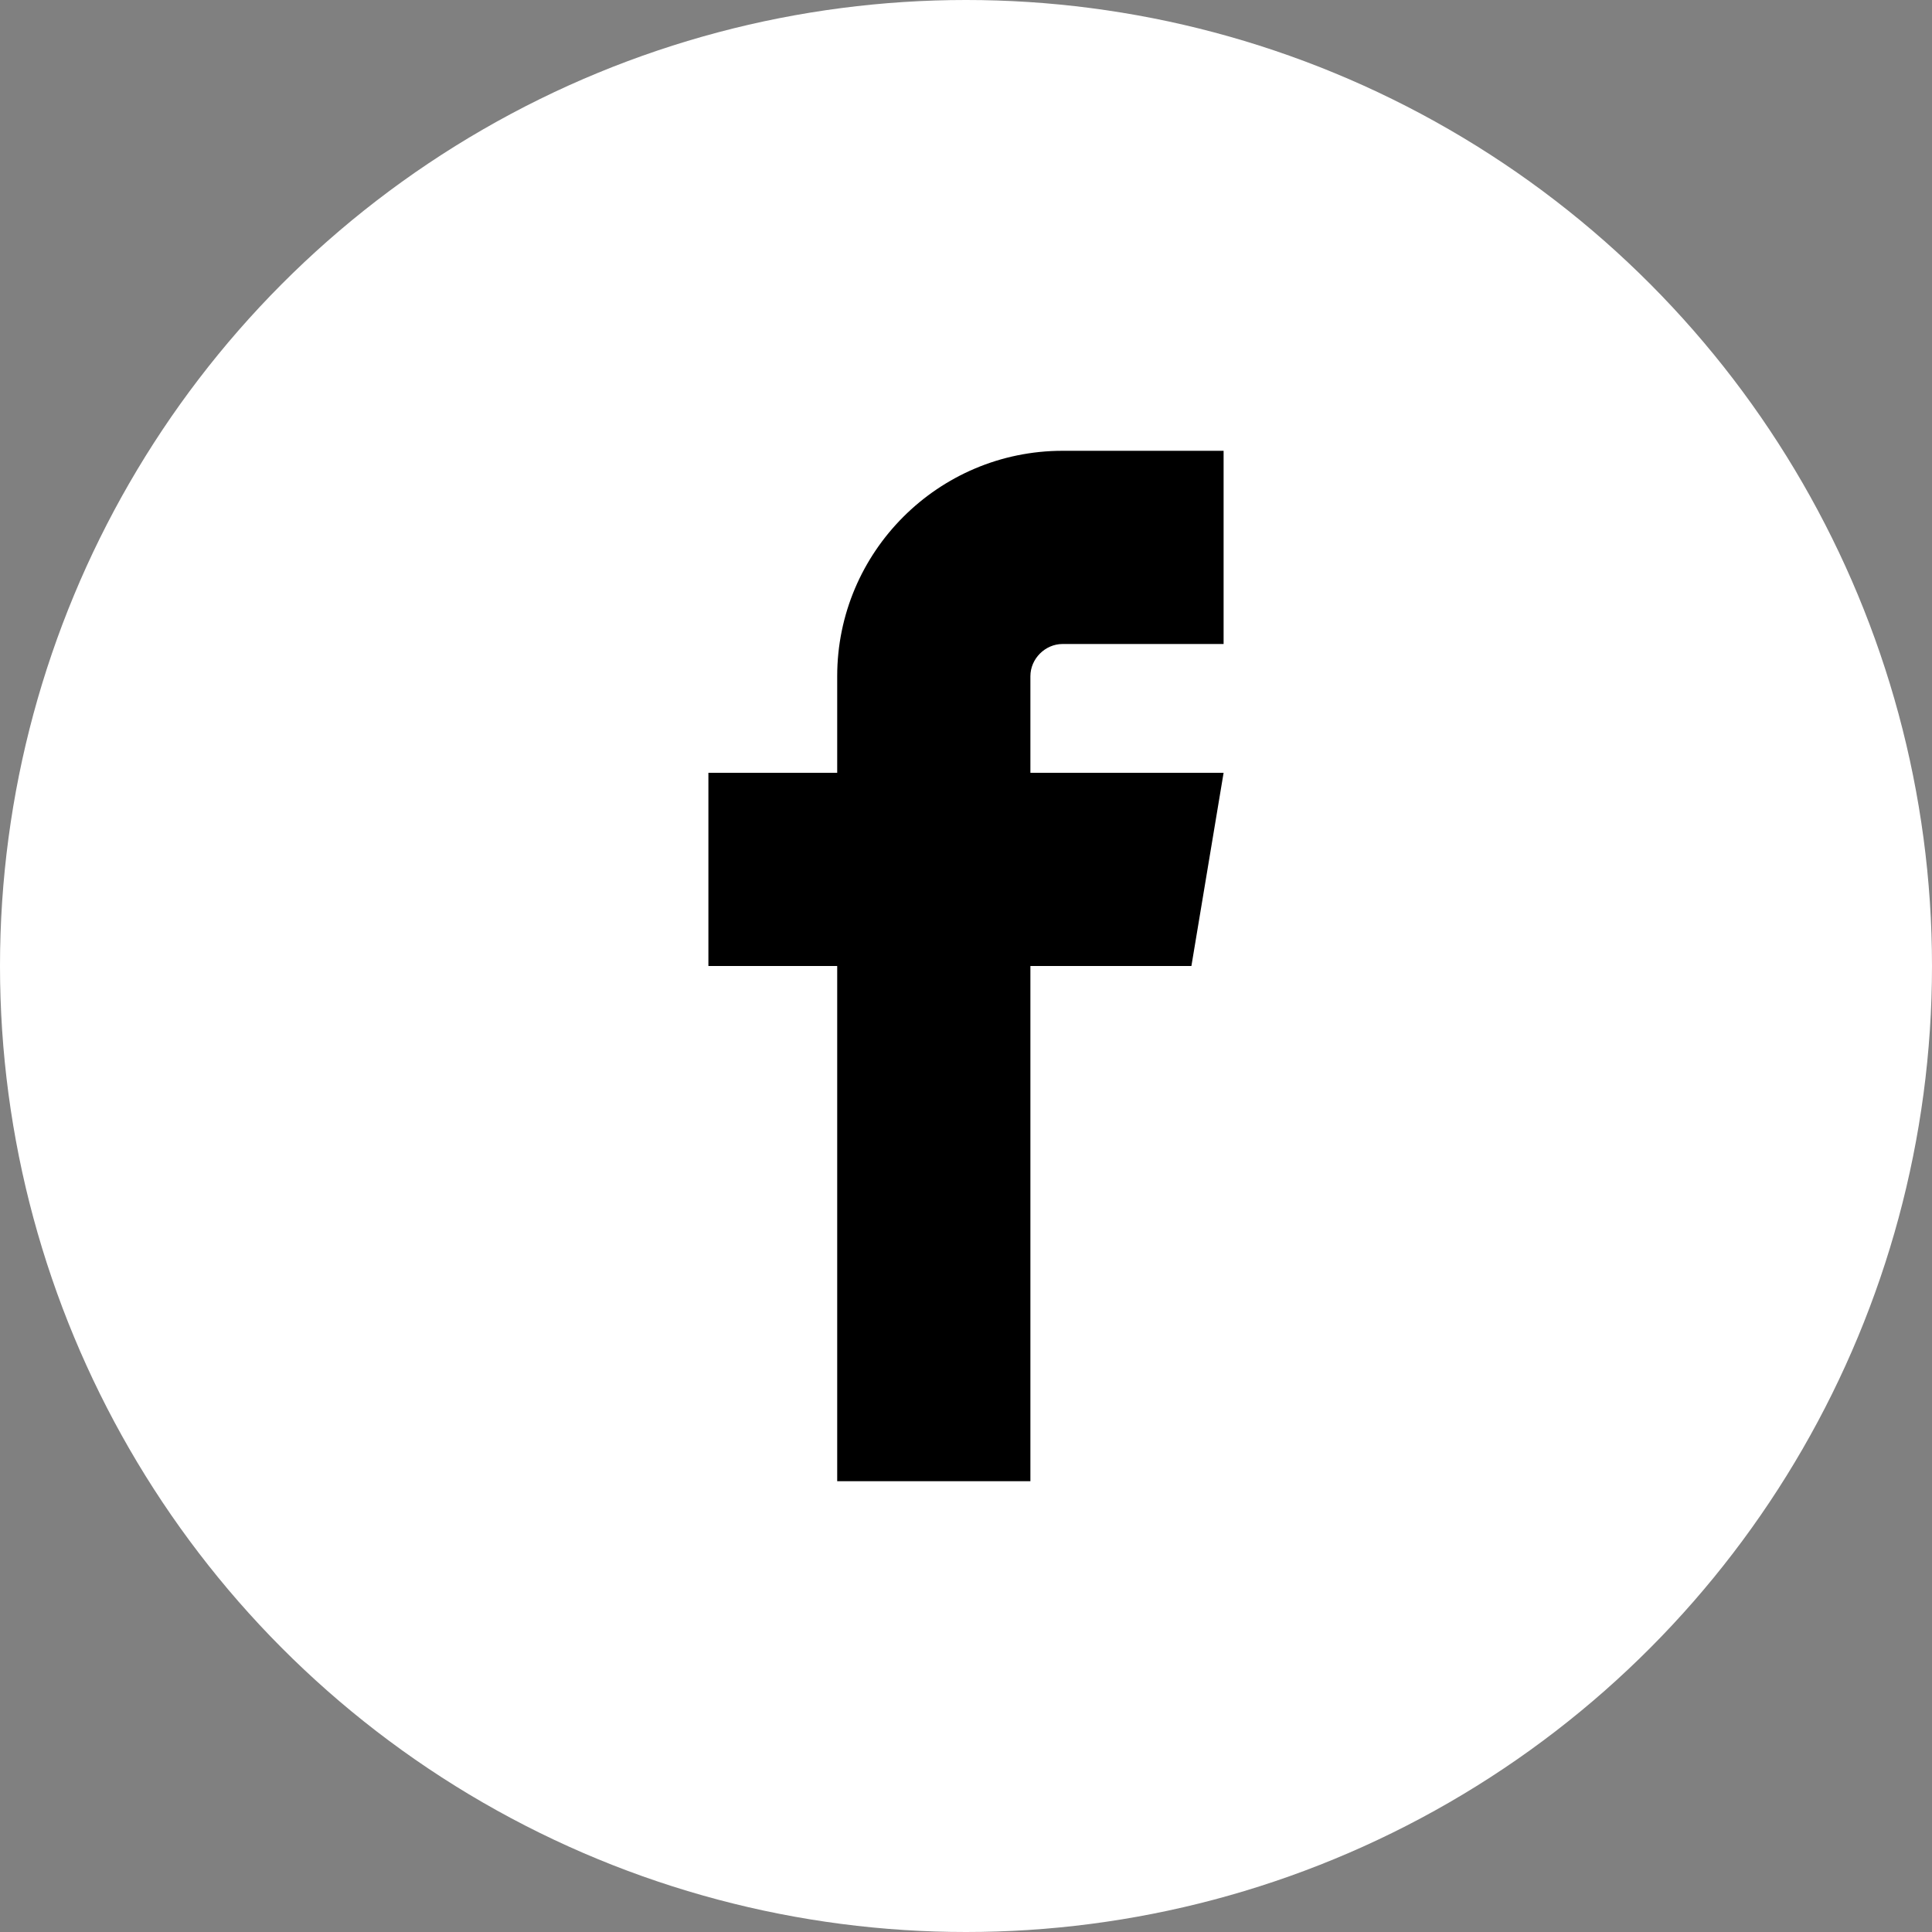
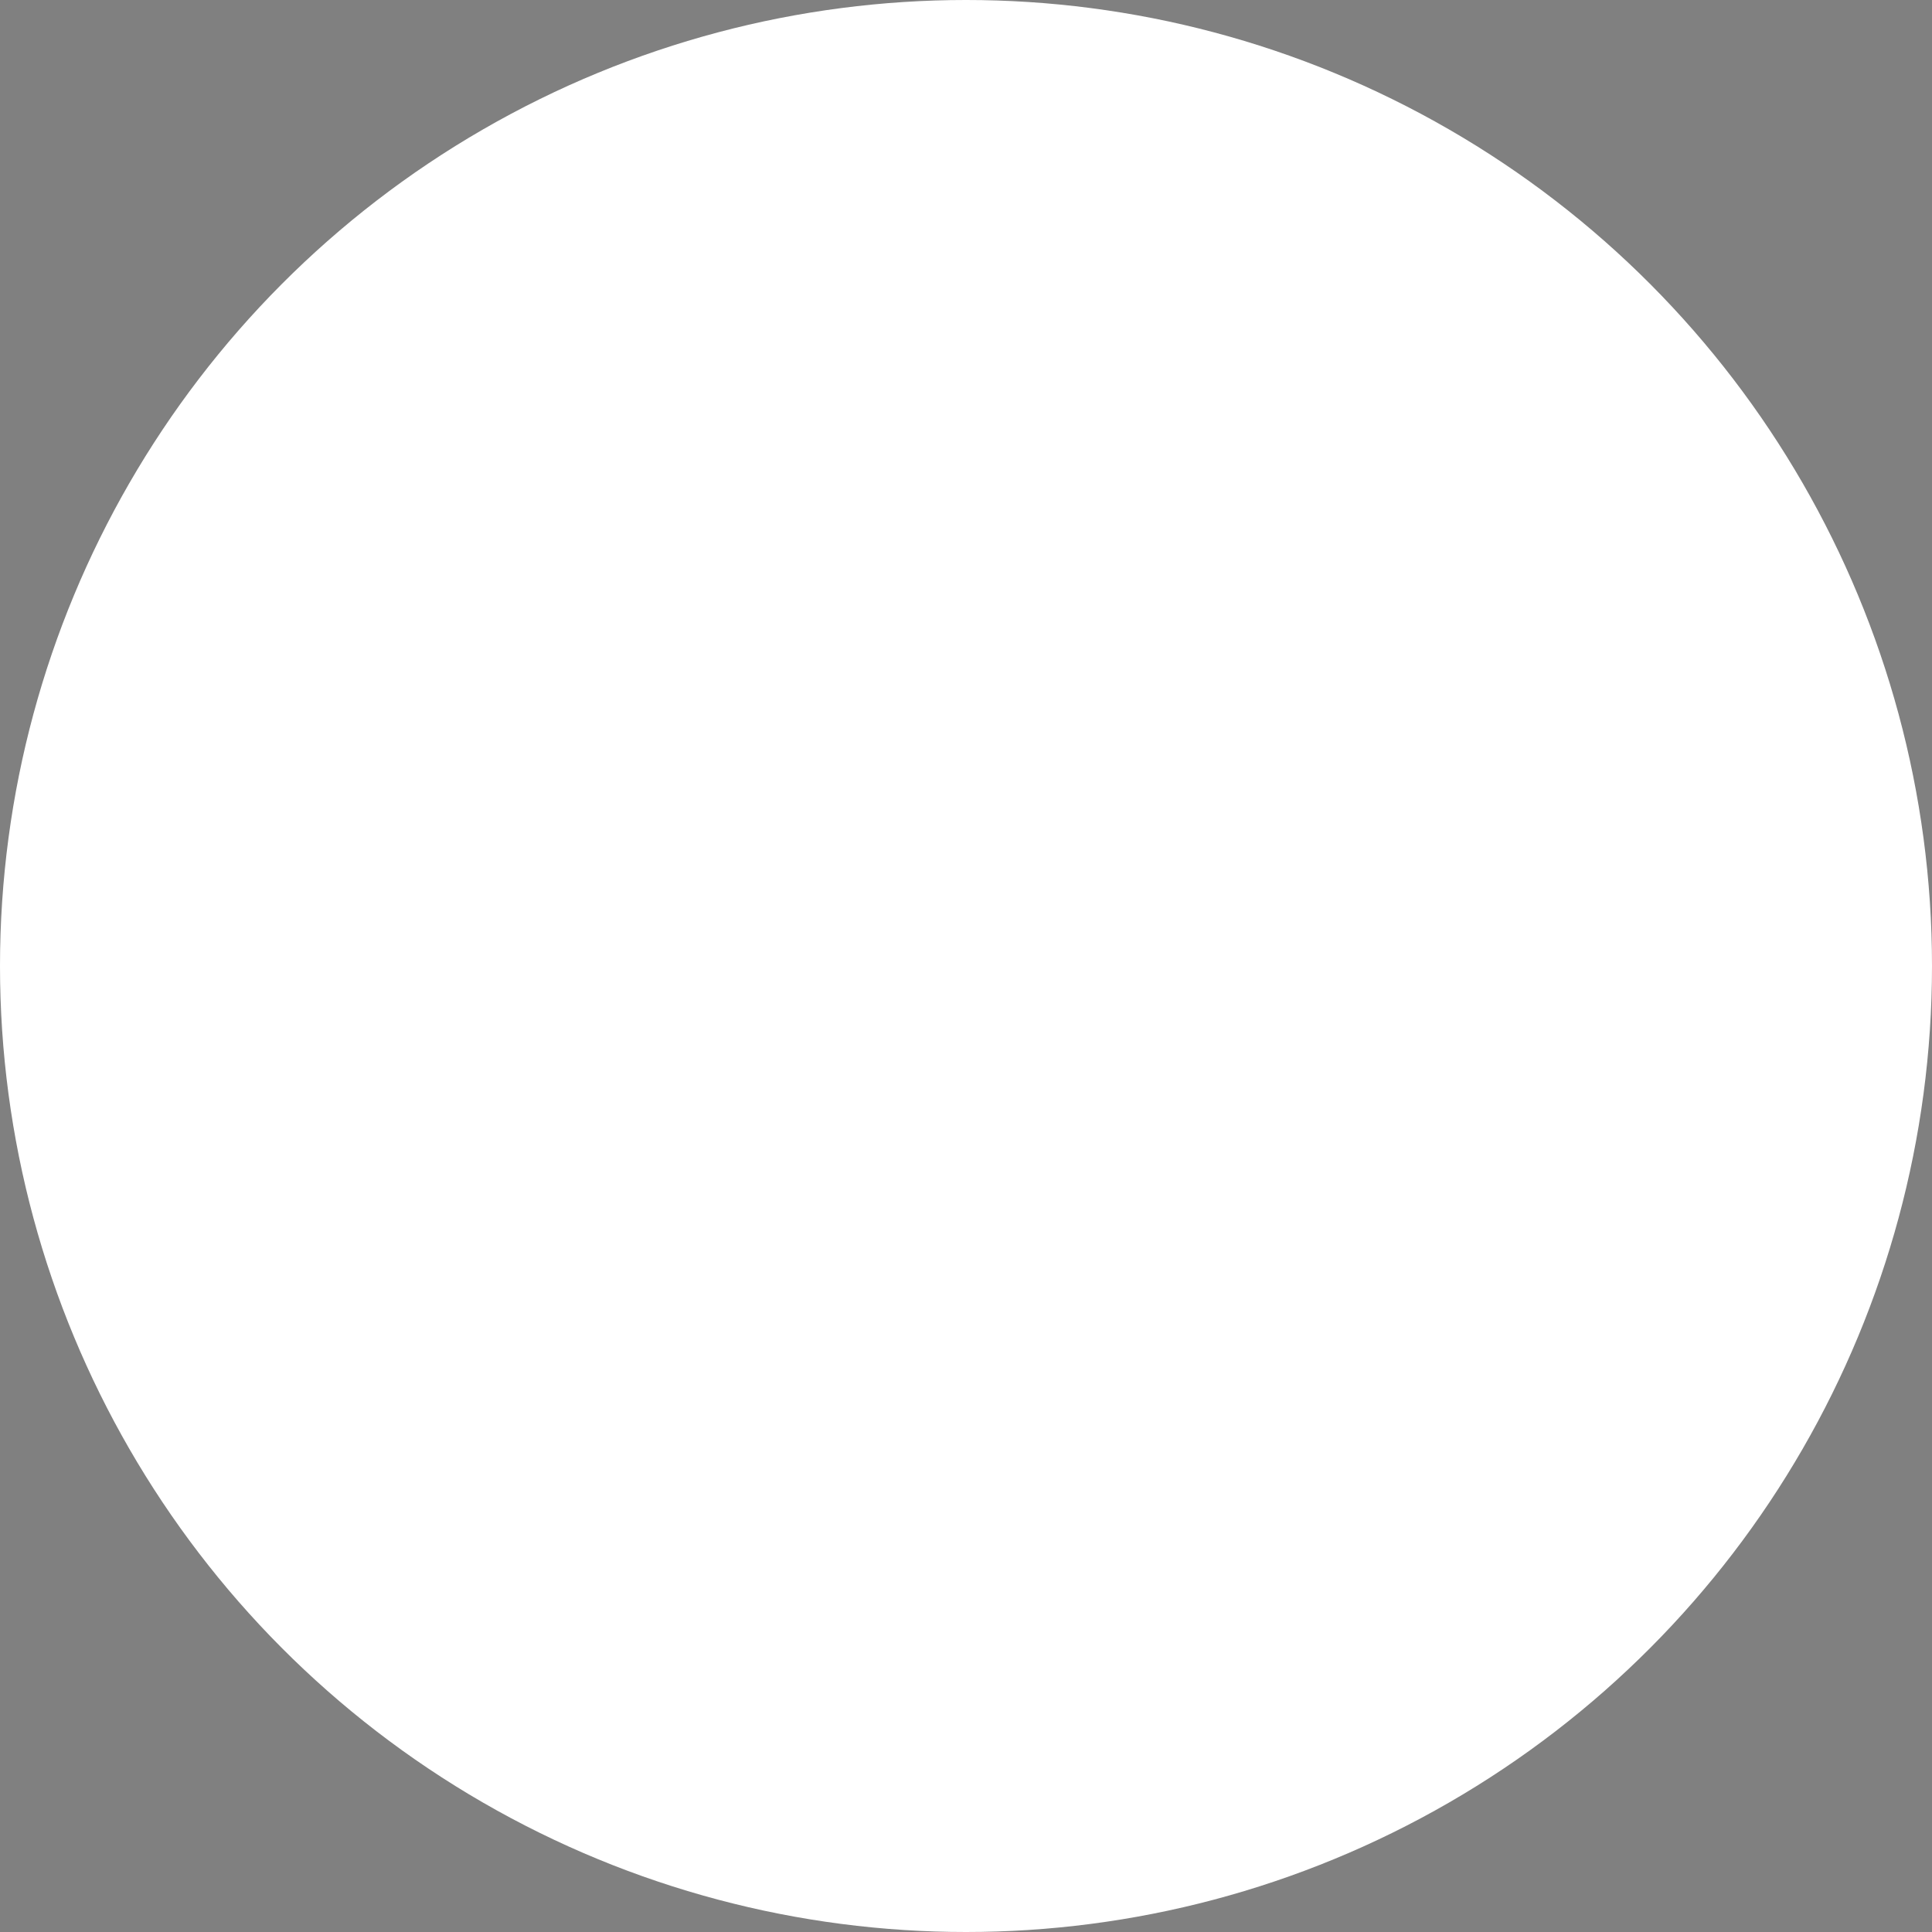
<svg xmlns="http://www.w3.org/2000/svg" width="30" height="30" viewBox="0 0 30 30">
  <rect x="0" y="0" width="30" height="30" fill="#808080" stroke="none" />
  <g fill="none" fill-rule="evenodd">
    <circle cx="15" cy="15" r="15" fill="#FFF" />
-     <path fill="#000" fill-rule="nonzero" d="M16.5,10 L19,10 L19,7 L16.5,7 C14.57,7 13,8.57 13,10.5 L13,12 L11,12 L11,15 L13,15 L13,23 L16,23 L16,15 L18.5,15 L19,12 L16,12 L16,10.5 C16,10.229 16.229,10 16.5,10 Z" />
  </g>
</svg>